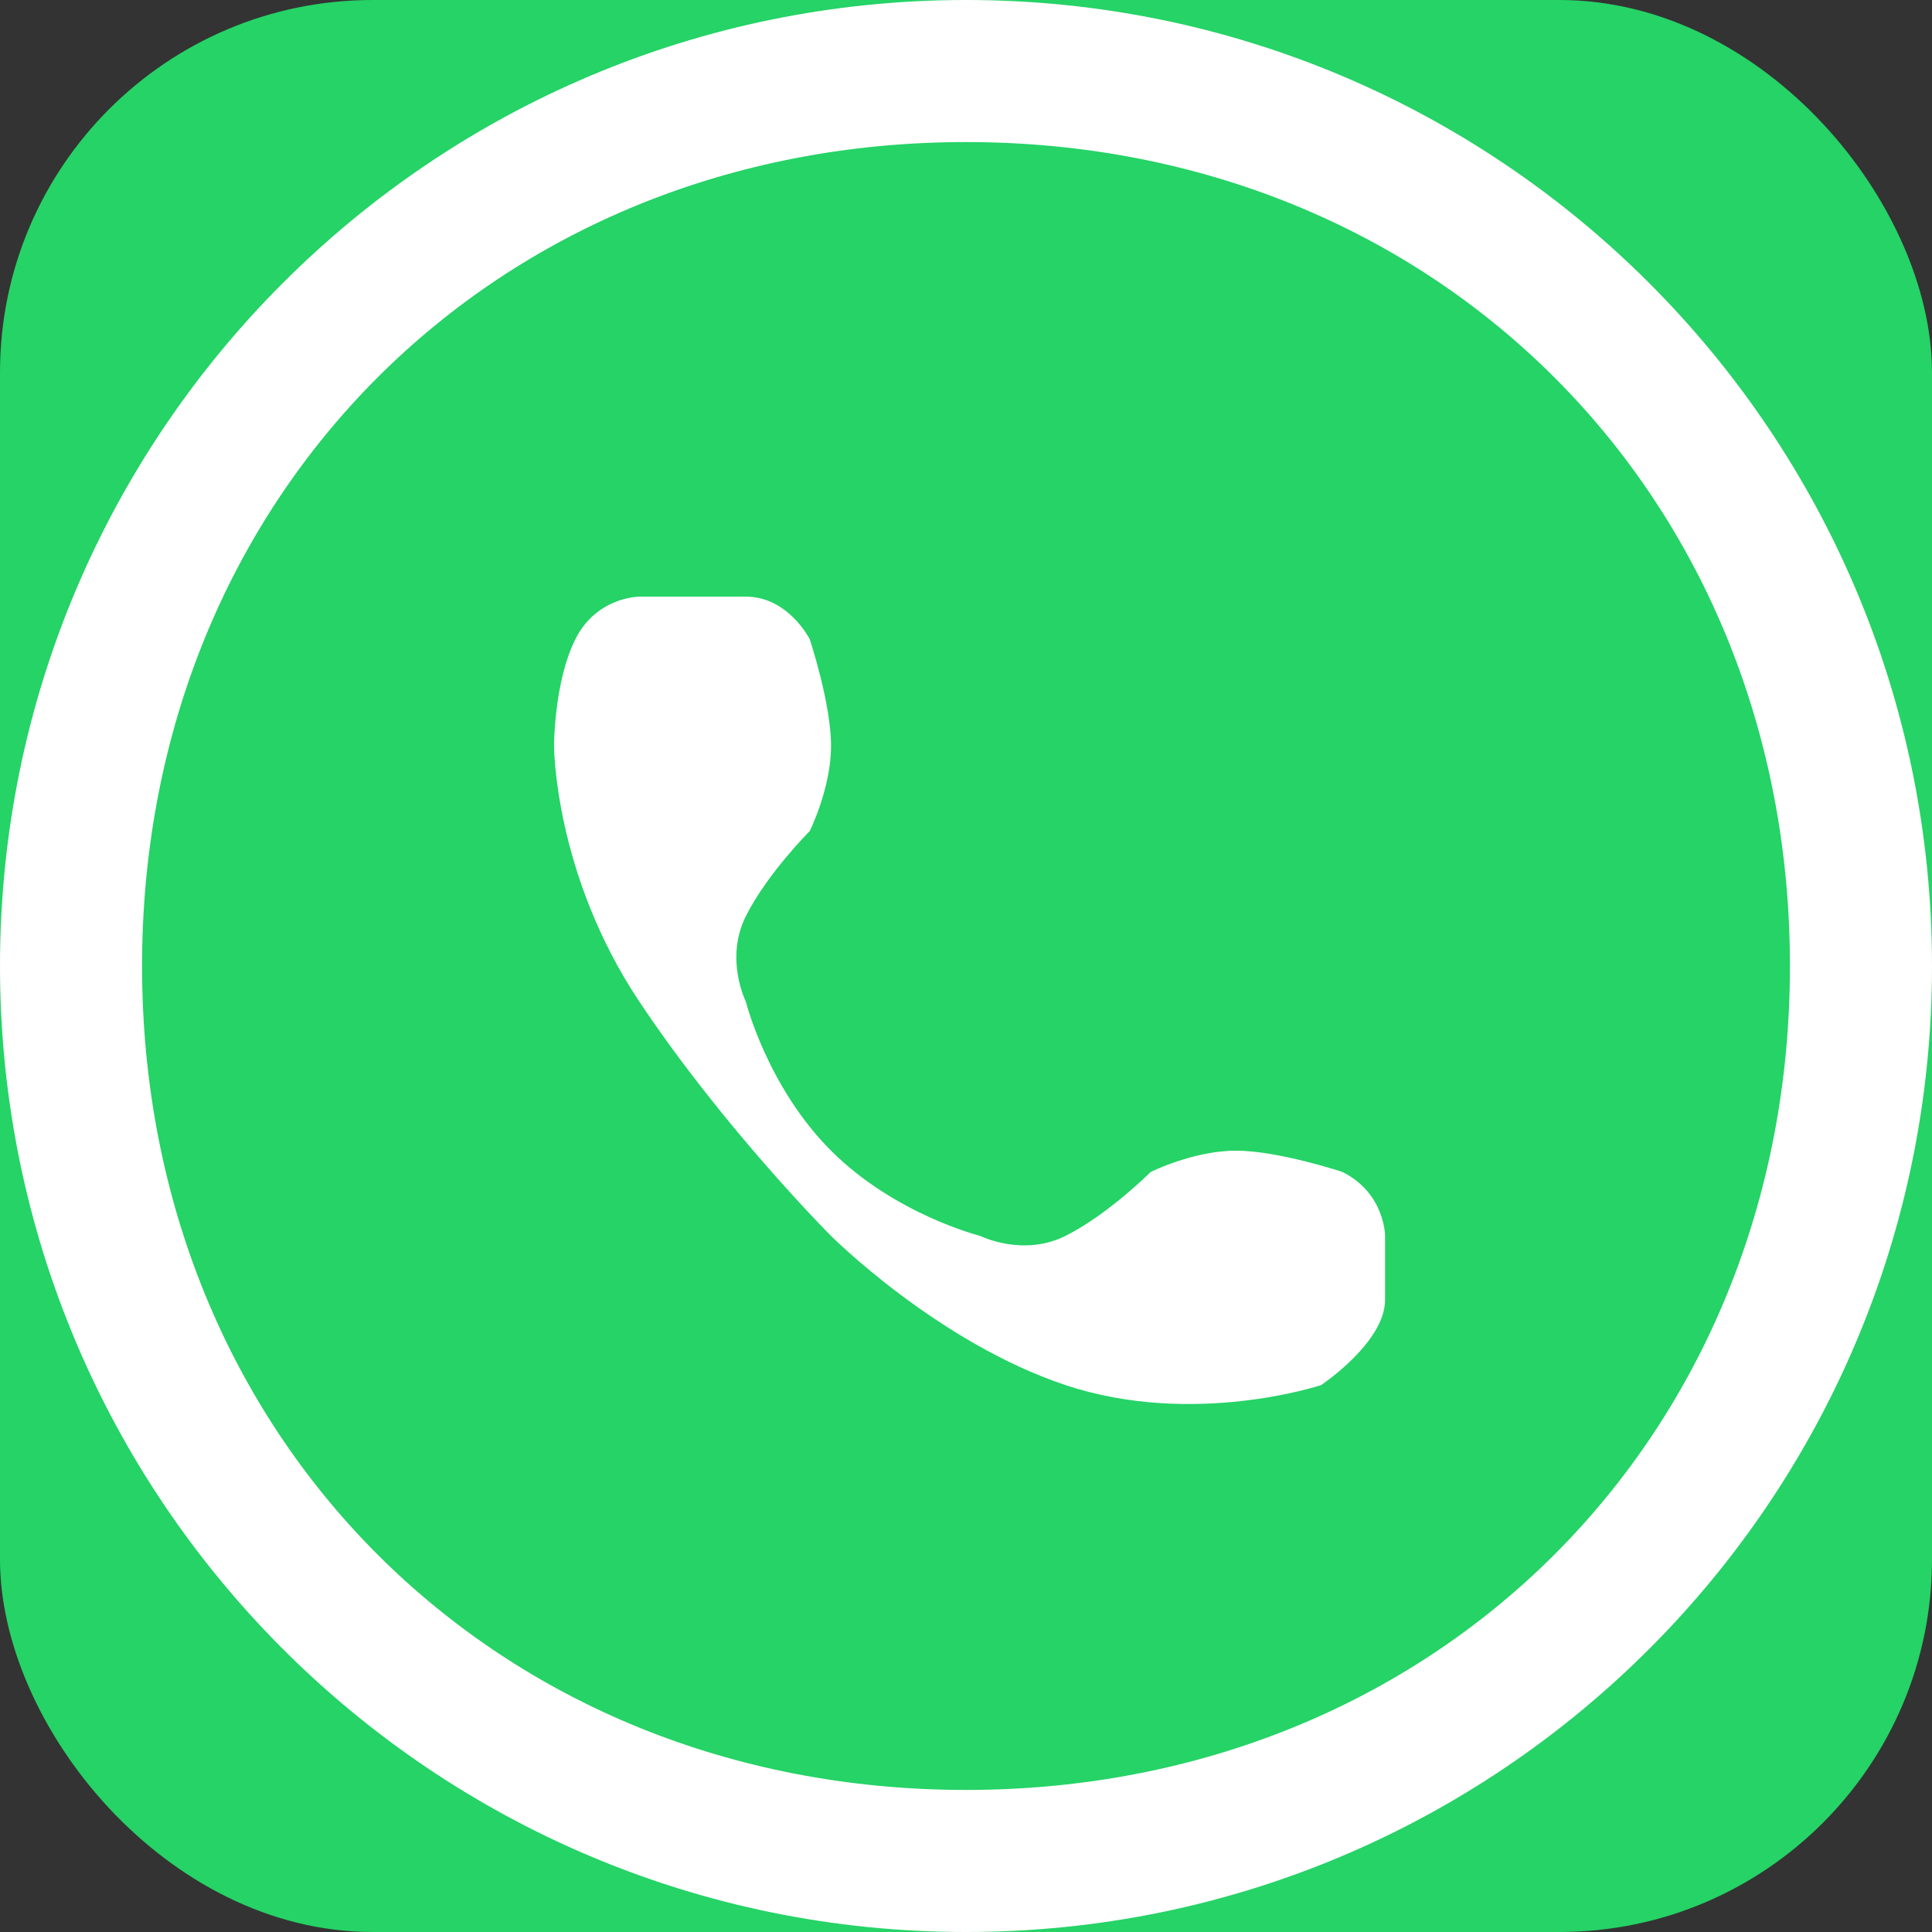
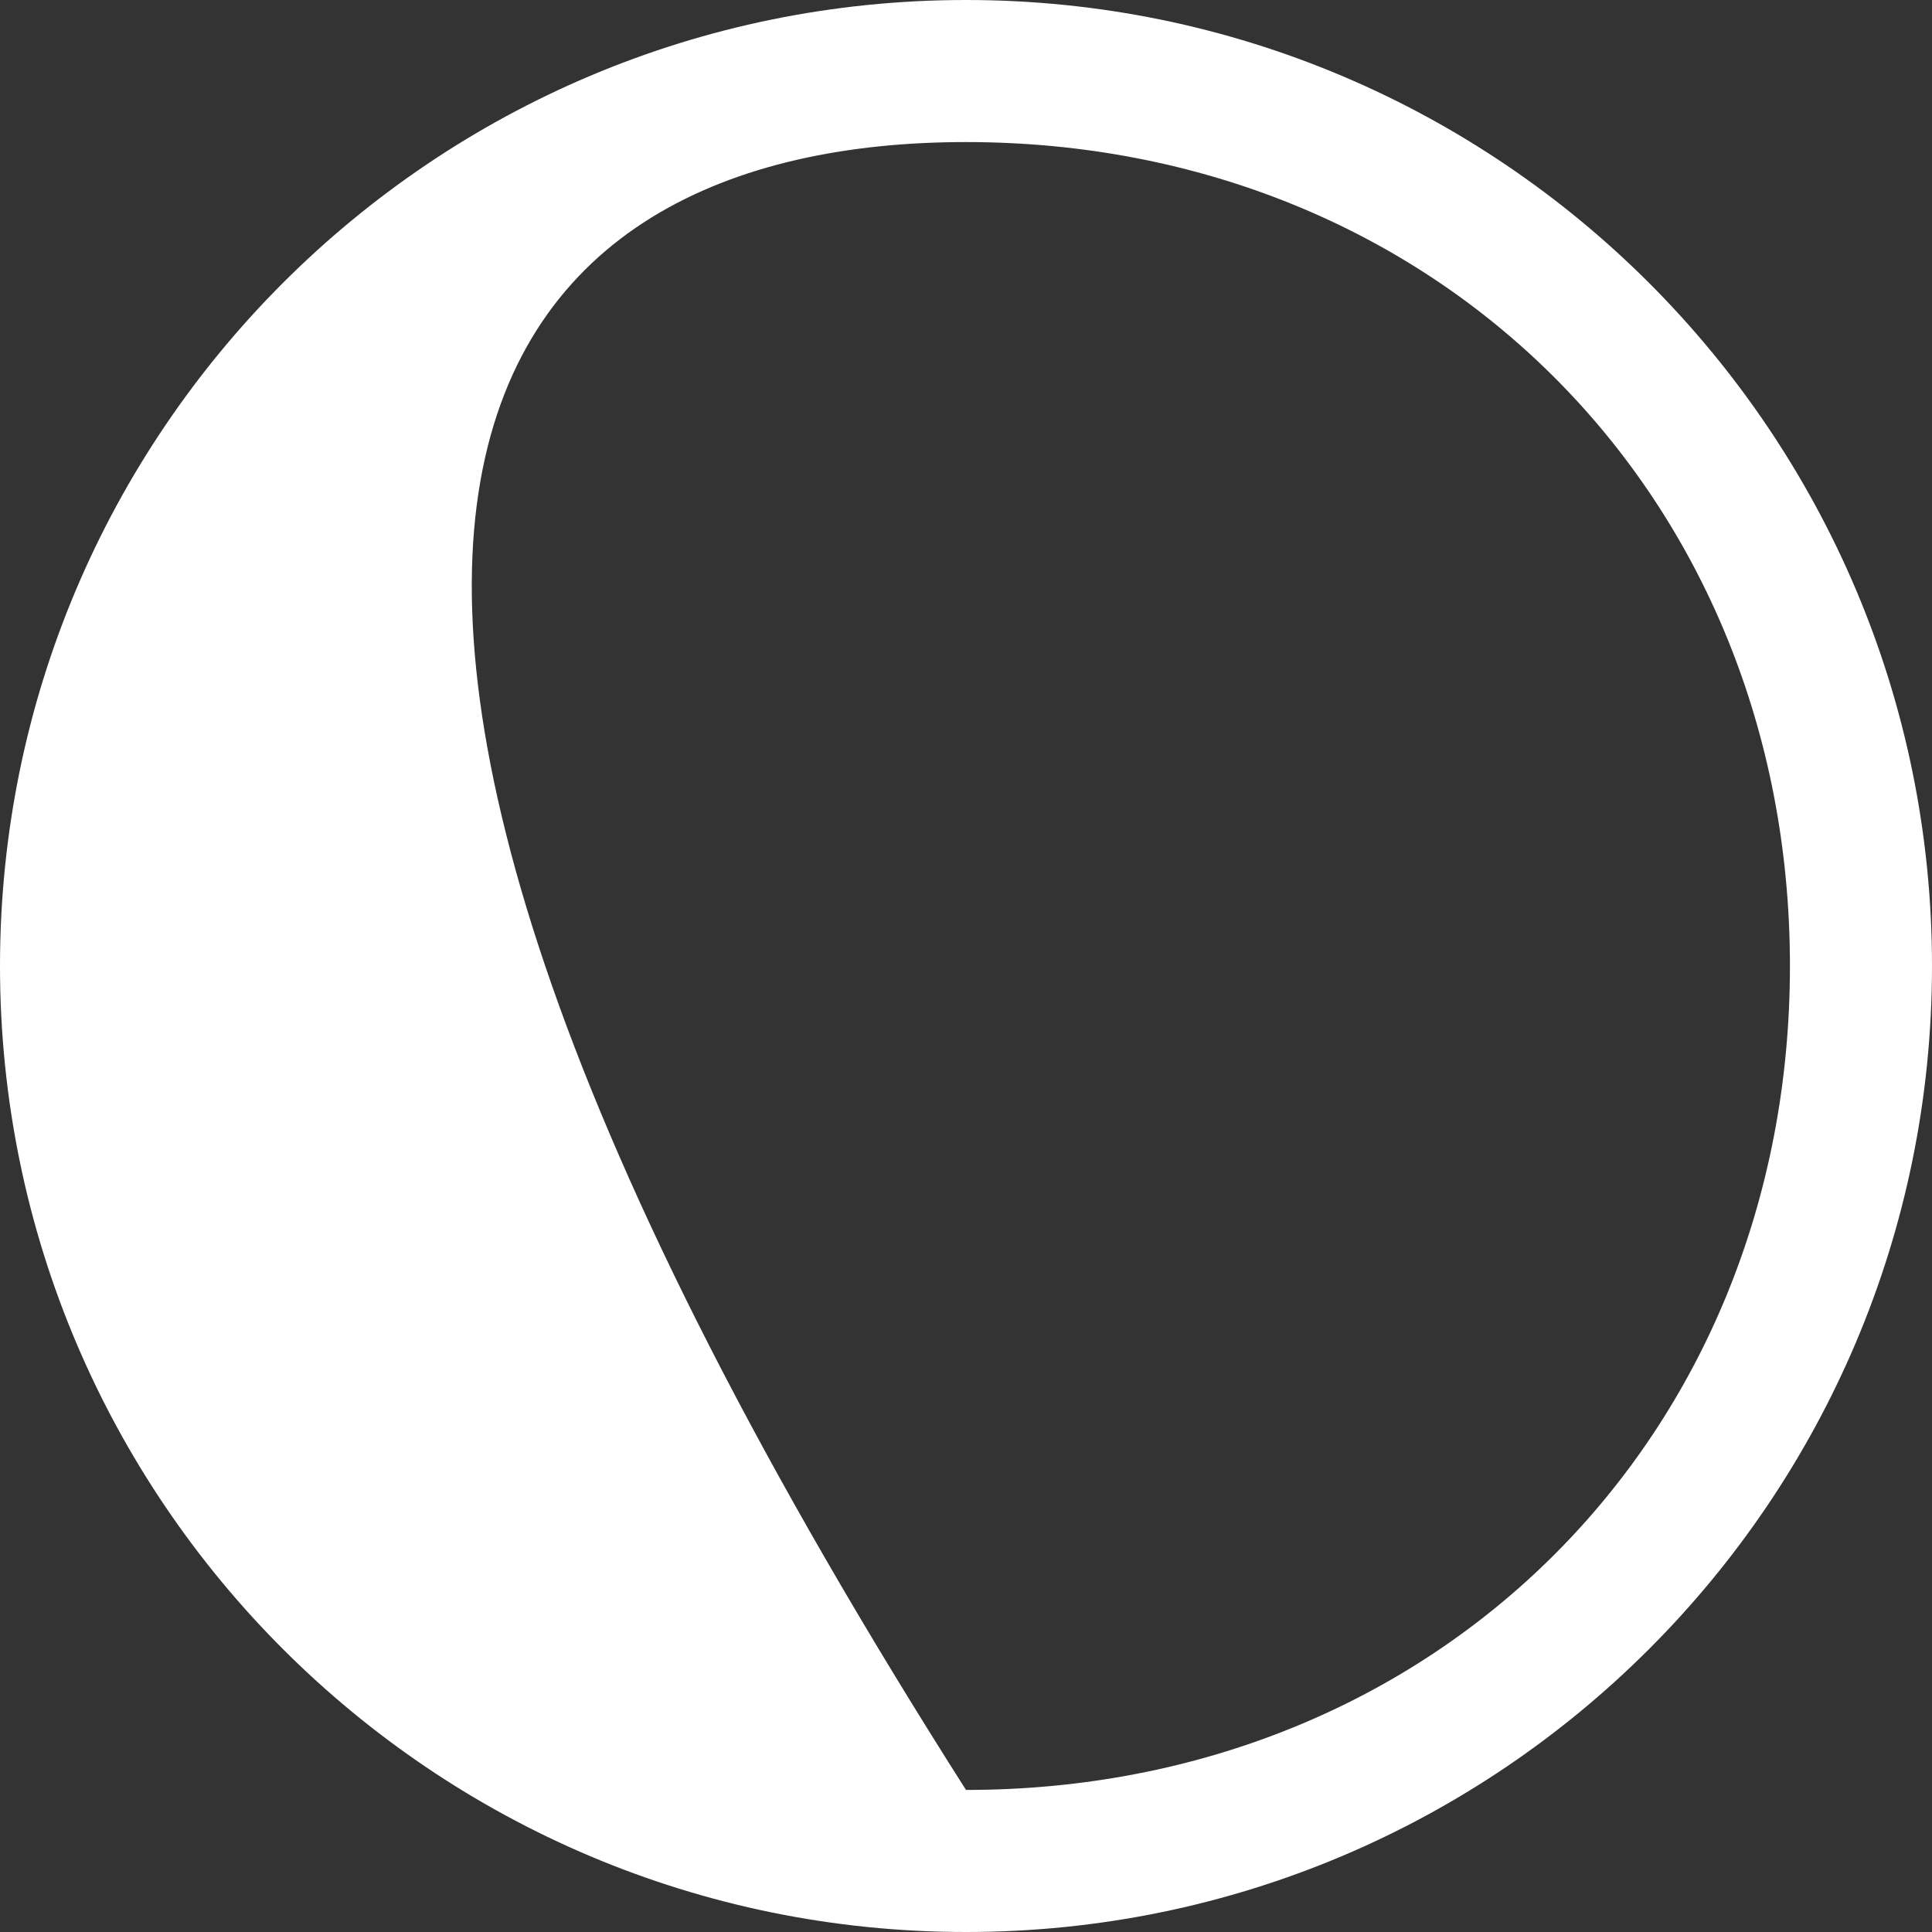
<svg xmlns="http://www.w3.org/2000/svg" width="34" height="34" viewBox="0 0 34 34" fill="none">
  <rect x="0" y="0" width="34" height="34" fill="#333333" stroke="none" />
-   <rect width="34" height="34" rx="6.557" fill="#25D366" />
-   <path d="M17 0C7.611 0 0 7.611 0 17C0 26.389 7.611 34 17 34C26.389 34 34 26.389 34 17C34 7.611 26.389 0 17 0ZM17 31.5C8.716 31.5 2.5 25.284 2.5 17C2.5 8.716 8.716 2.5 17 2.5C25.284 2.5 31.5 8.716 31.5 17C31.5 25.284 25.284 31.5 17 31.5Z" fill="white" />
-   <path d="M23.625 20.625C23.625 20.625 22.5 20.25 21.75 20.25C21 20.25 20.25 20.625 20.25 20.625C20.25 20.625 19.5 21.375 18.75 21.75C18 22.125 17.25 21.75 17.25 21.75C17.25 21.75 15.75 21.375 14.625 20.25C13.5 19.125 13.125 17.625 13.125 17.625C13.125 17.625 12.75 16.875 13.125 16.125C13.5 15.375 14.25 14.625 14.25 14.625C14.25 14.625 14.625 13.875 14.625 13.125C14.625 12.375 14.25 11.25 14.25 11.25C14.25 11.25 13.875 10.5 13.125 10.5C12.375 10.5 11.25 10.5 11.25 10.5C11.25 10.5 10.5 10.5 10.125 11.25C9.75 12 9.75 13.125 9.75 13.125C9.75 13.125 9.75 15.375 11.25 17.625C12.75 19.875 14.625 21.75 14.625 21.75C14.625 21.75 16.5 23.625 18.75 24.375C21 25.125 23.25 24.375 23.25 24.375C23.25 24.375 24.375 23.625 24.375 22.875C24.375 22.125 24.375 21.75 24.375 21.75C24.375 21.75 24.375 21 23.625 20.625Z" fill="white" />
+   <path d="M17 0C7.611 0 0 7.611 0 17C0 26.389 7.611 34 17 34C26.389 34 34 26.389 34 17C34 7.611 26.389 0 17 0ZM17 31.5C2.5 8.716 8.716 2.5 17 2.5C25.284 2.5 31.5 8.716 31.5 17C31.5 25.284 25.284 31.5 17 31.5Z" fill="white" />
</svg>